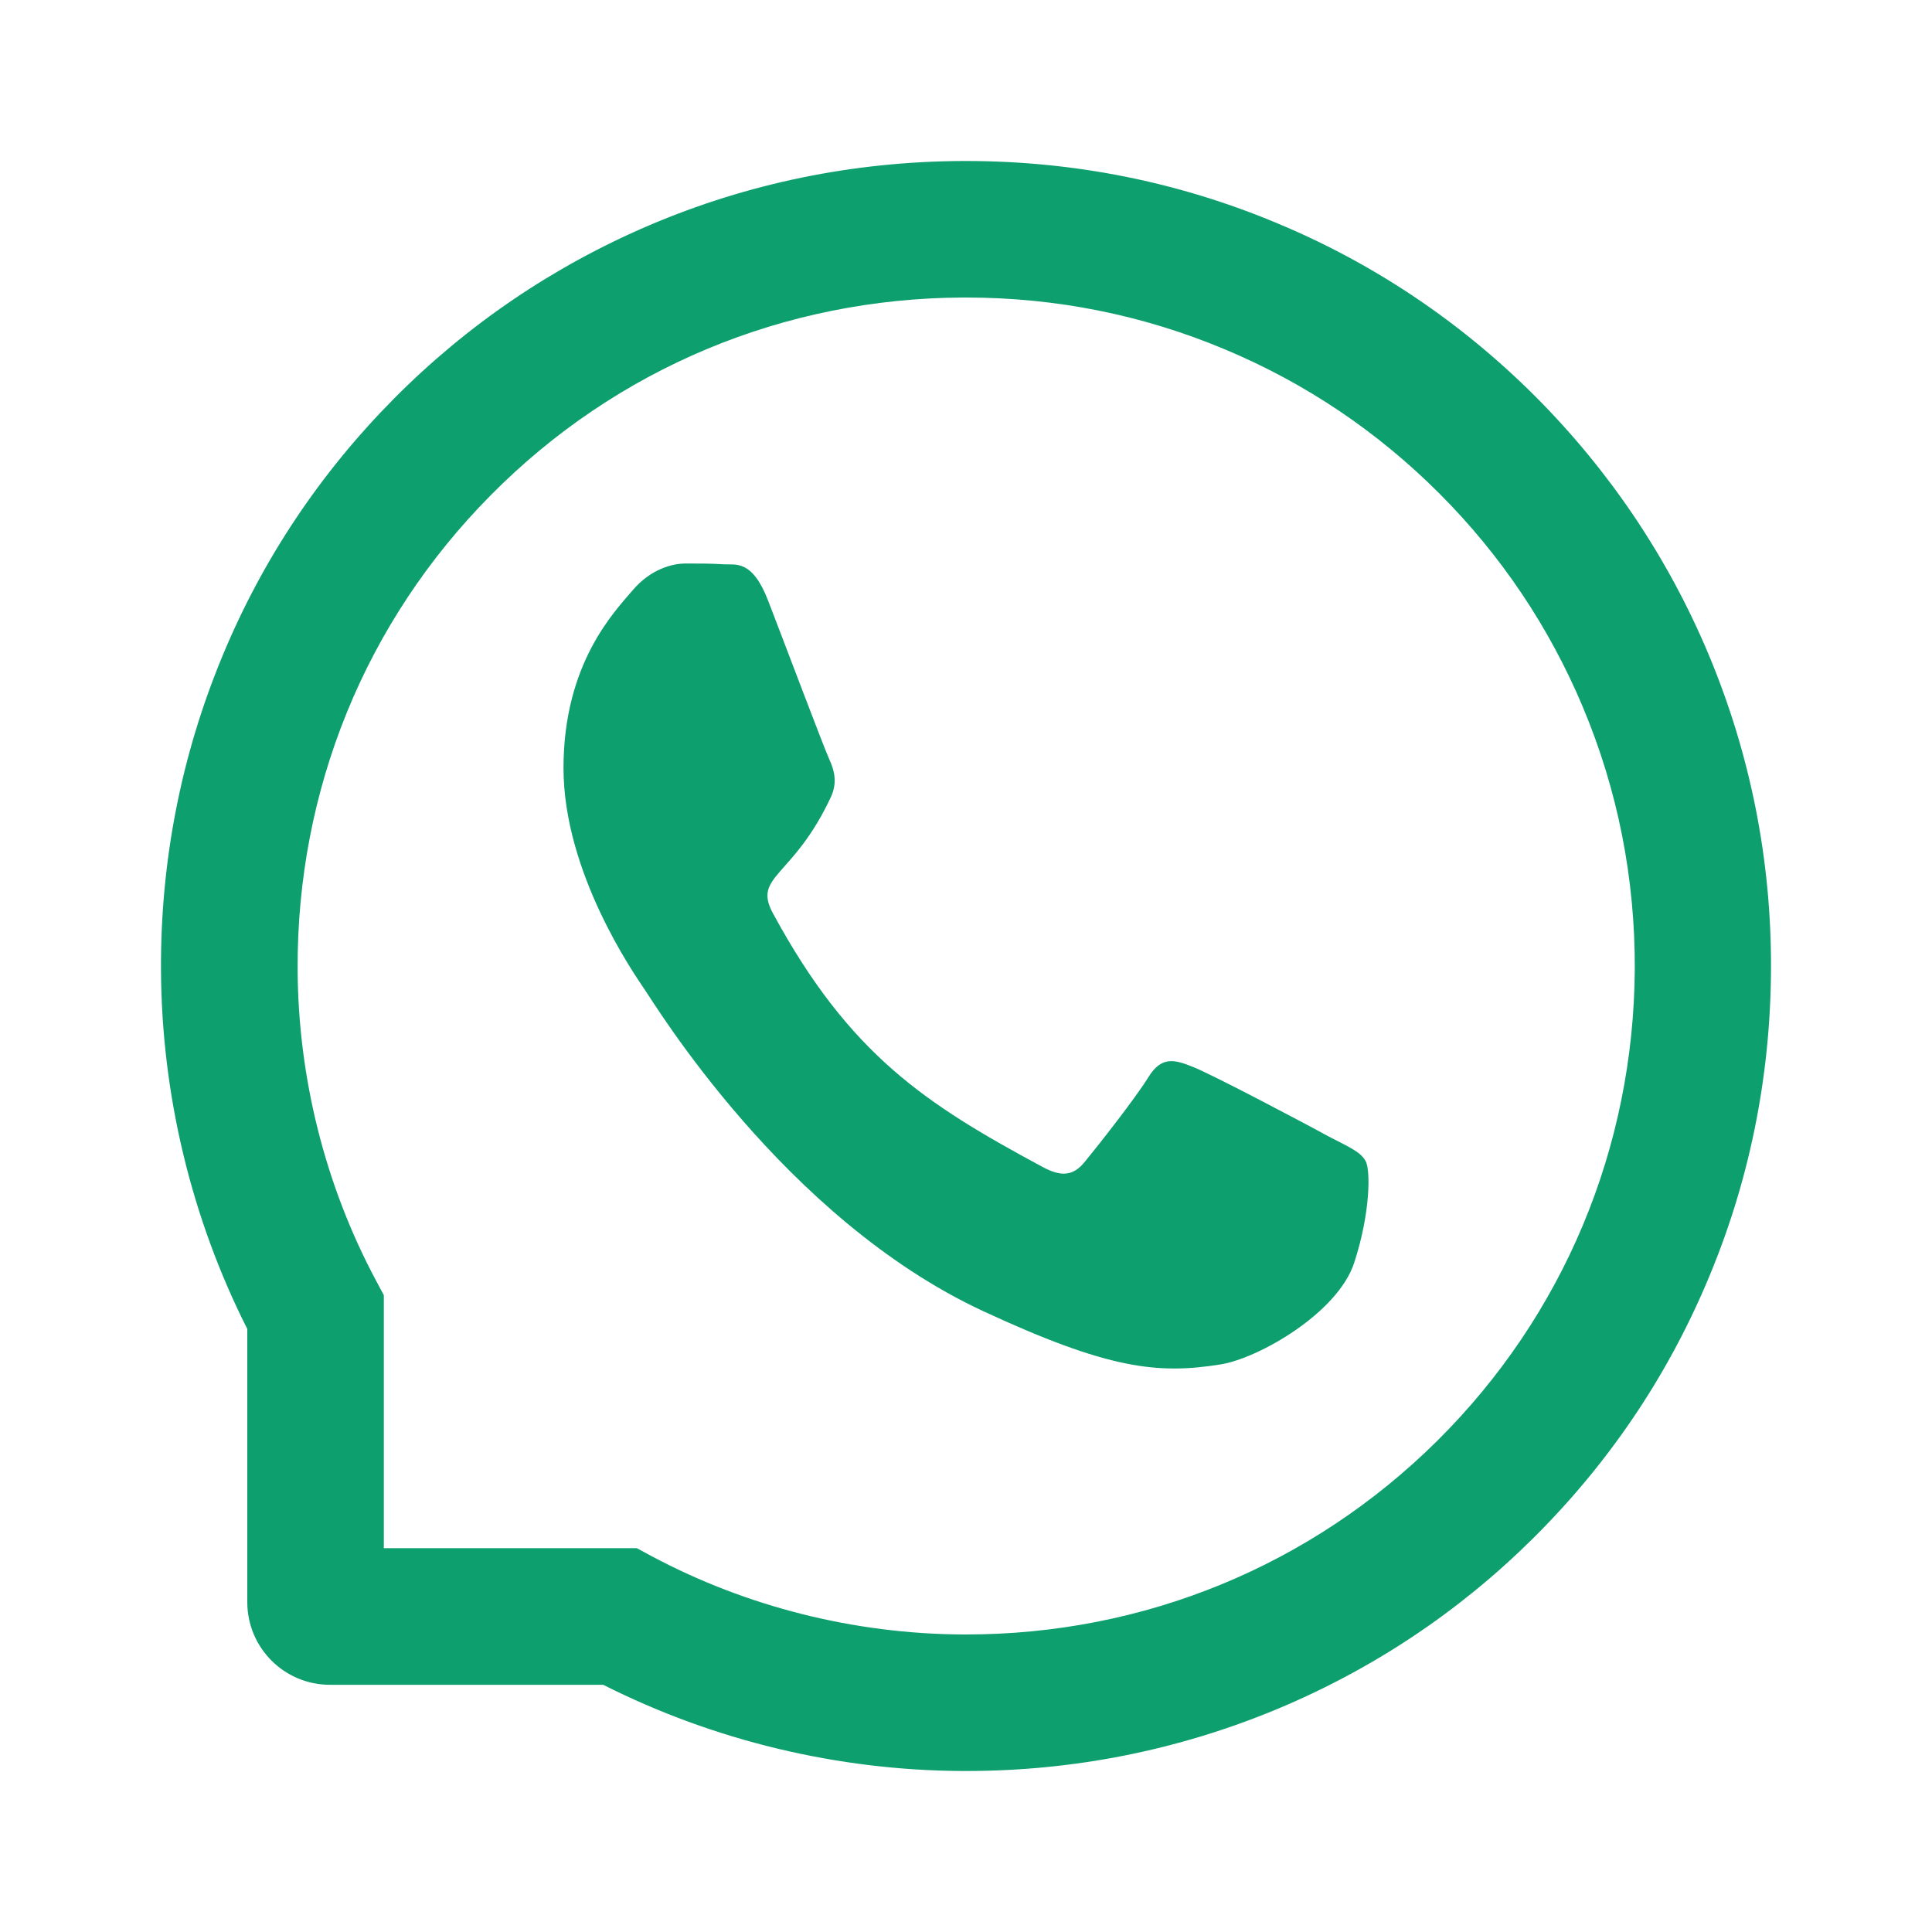
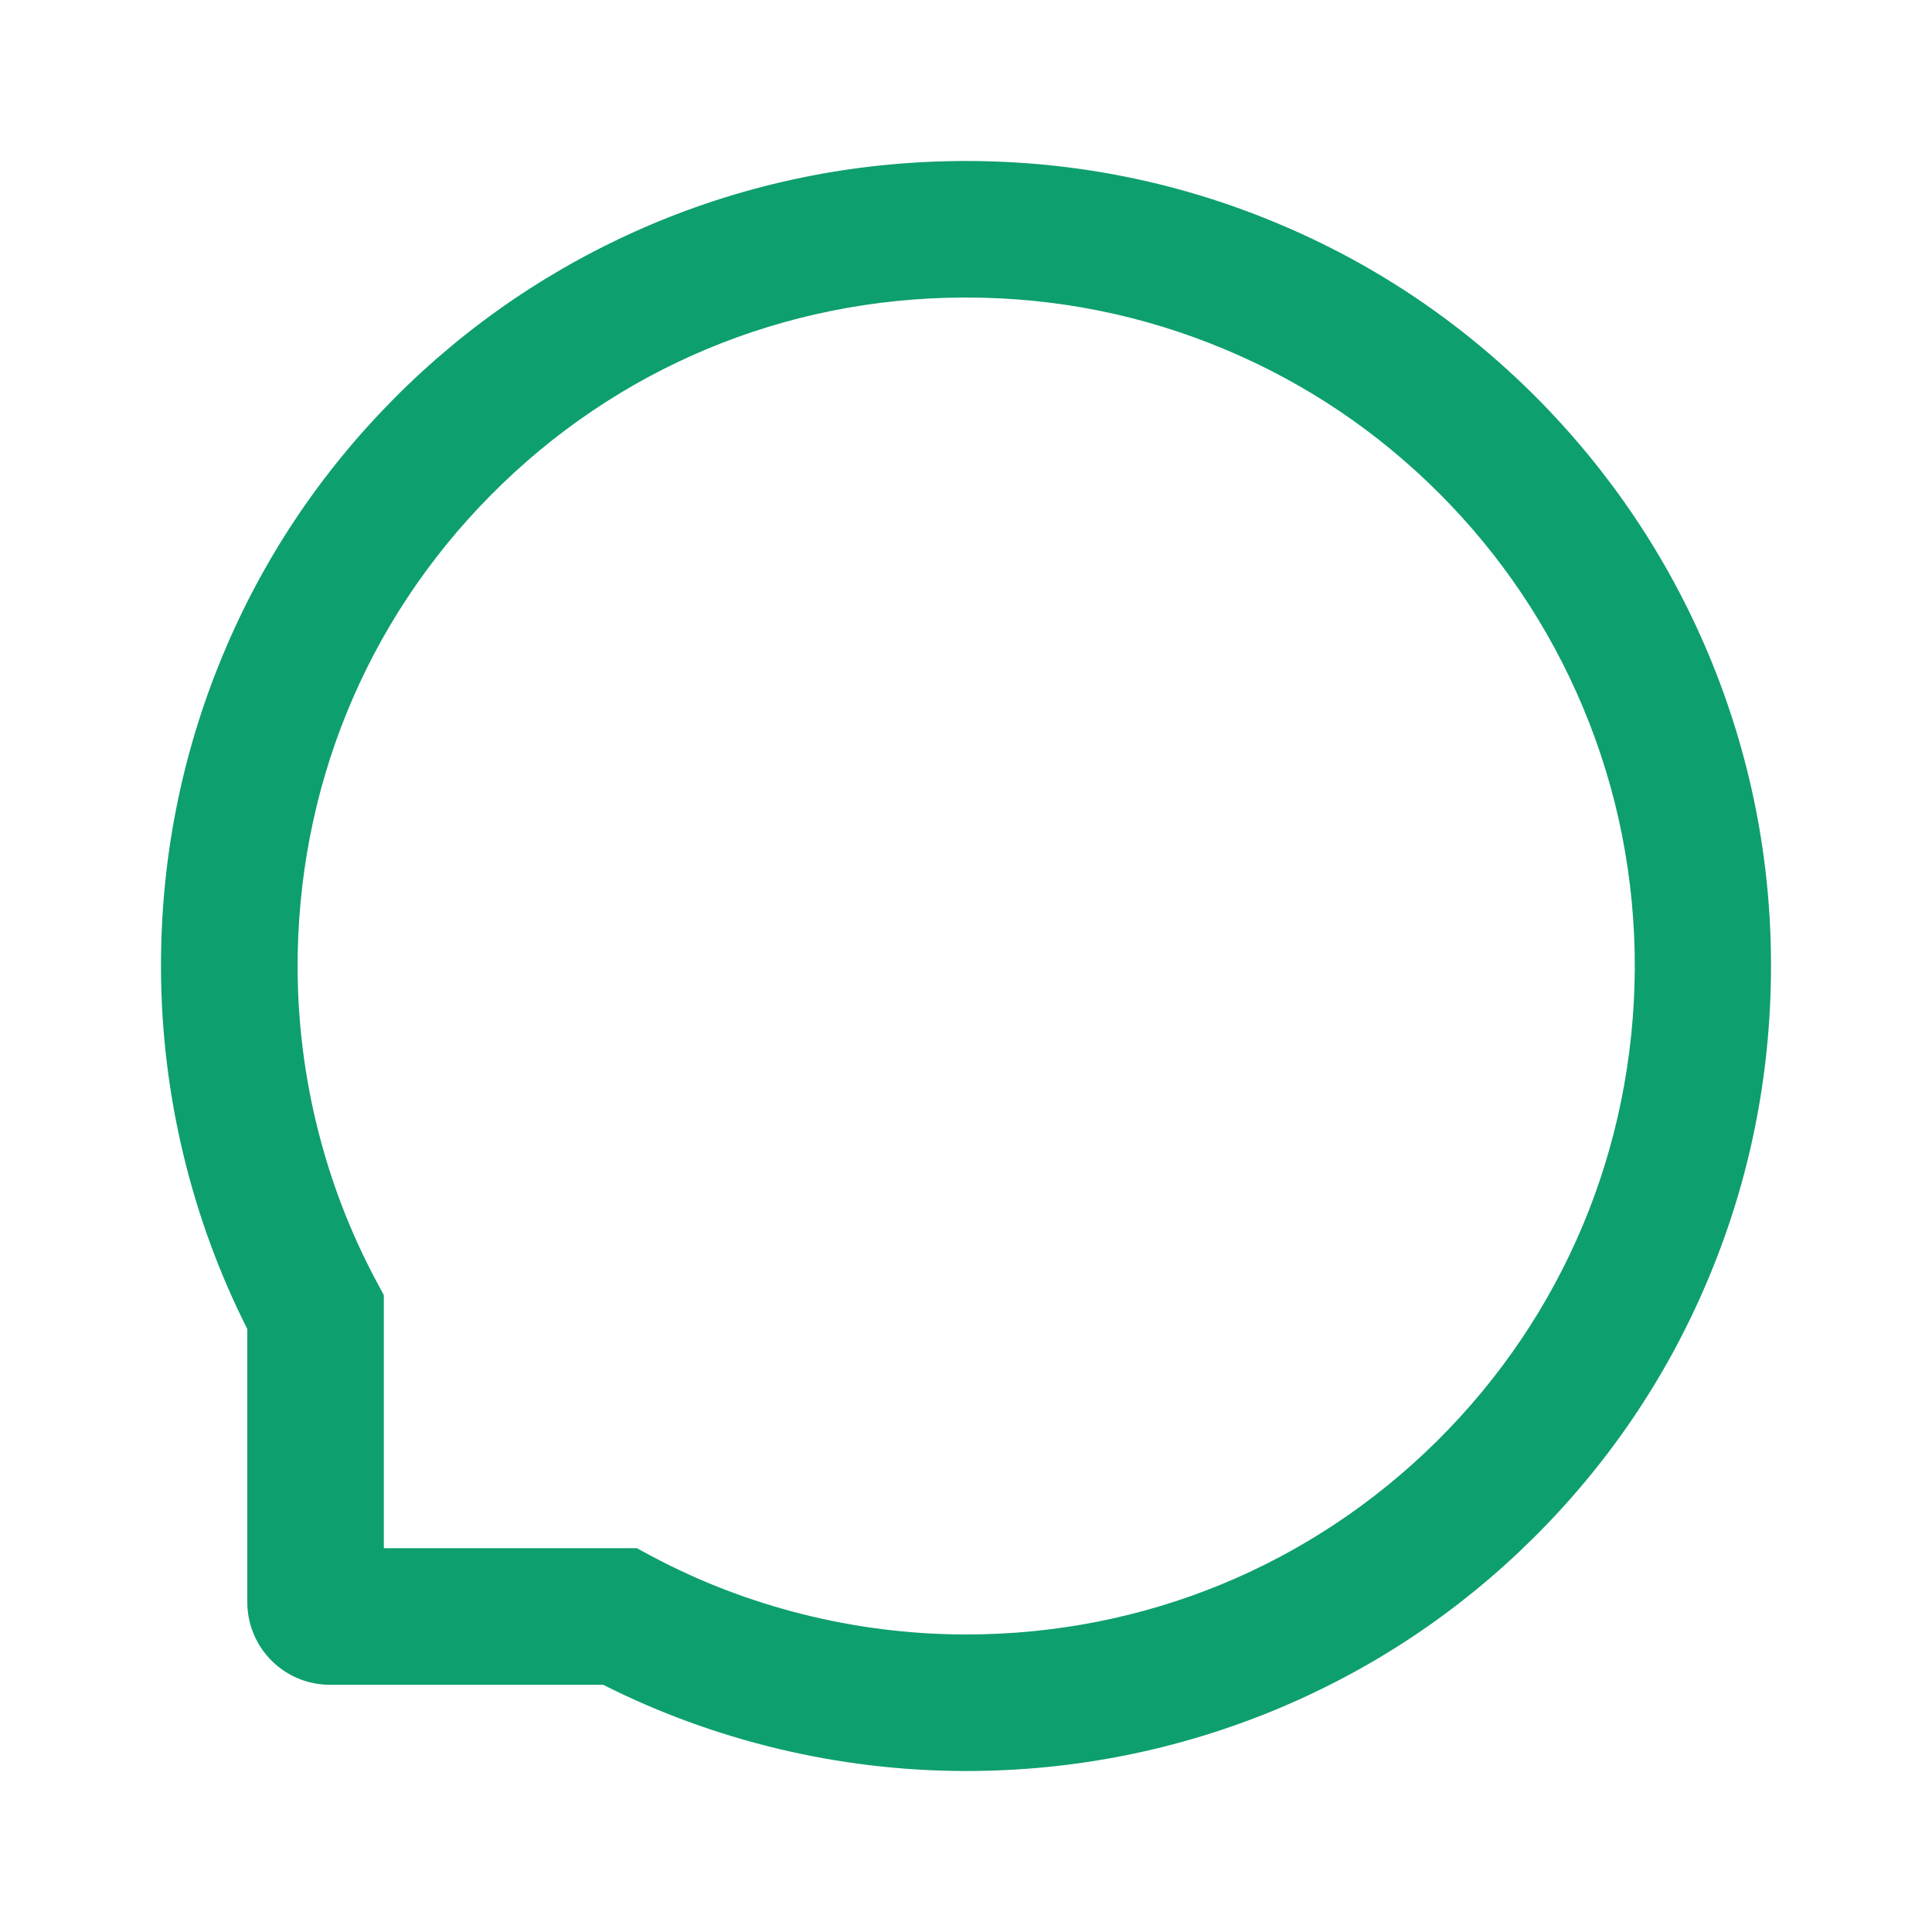
<svg xmlns="http://www.w3.org/2000/svg" width="24" height="24" viewBox="0 0 24 24" fill="none">
-   <path d="M16.496 14.113C16.253 13.978 15.041 13.338 14.815 13.252C14.59 13.161 14.425 13.117 14.262 13.387C14.097 13.653 13.628 14.247 13.48 14.427C13.338 14.605 13.192 14.627 12.949 14.495C11.502 13.716 10.554 13.105 9.601 11.344C9.348 10.875 9.853 10.908 10.324 9.896C10.404 9.719 10.364 9.567 10.302 9.433C10.239 9.298 9.748 7.995 9.543 7.464C9.344 6.947 9.139 7.019 8.989 7.01C8.846 7 8.683 7 8.518 7C8.353 7 8.087 7.067 7.862 7.329C7.636 7.596 7 8.238 7 9.541C7 10.844 7.882 12.105 8.002 12.283C8.127 12.461 9.737 15.134 12.208 16.285C13.771 17.011 14.382 17.074 15.164 16.949C15.639 16.872 16.619 16.309 16.822 15.687C17.025 15.067 17.025 14.536 16.965 14.425C16.905 14.307 16.739 14.24 16.496 14.113Z" fill="#0E9F6E" />
  <path d="M21.223 8.125C20.719 6.926 19.995 5.85 19.074 4.926C18.152 4.004 17.076 3.279 15.875 2.777C14.647 2.261 13.344 2 12 2H11.955C10.603 2.007 9.292 2.275 8.06 2.801C6.871 3.31 5.804 4.034 4.891 4.955C3.978 5.877 3.261 6.949 2.766 8.143C2.252 9.379 1.993 10.694 2 12.047C2.007 13.596 2.377 15.134 3.072 16.509L3.072 19.902C3.072 20.469 3.531 20.929 4.098 20.929H7.493C8.868 21.623 10.406 21.993 11.955 22H12.002C13.339 22 14.636 21.741 15.857 21.234C17.051 20.737 18.125 20.022 19.045 19.109C19.966 18.196 20.692 17.13 21.198 15.94C21.725 14.708 21.993 13.397 22 12.045C22.007 10.685 21.743 9.366 21.223 8.125ZM17.85 17.902C16.286 19.451 14.21 20.304 12 20.304H11.962C10.616 20.297 9.279 19.962 8.098 19.333L7.911 19.232H4.768V16.089L4.668 15.902C4.038 14.721 3.703 13.384 3.697 12.038C3.688 9.813 4.538 7.723 6.098 6.15C7.656 4.576 9.739 3.705 11.964 3.696L12.002 3.696C13.118 3.696 14.201 3.913 15.221 4.342C16.216 4.759 17.109 5.359 17.877 6.127C18.643 6.893 19.245 7.788 19.663 8.784C20.096 9.815 20.312 10.909 20.308 12.038C20.294 14.261 19.422 16.344 17.85 17.902Z" fill="#0E9F6E" />
</svg>